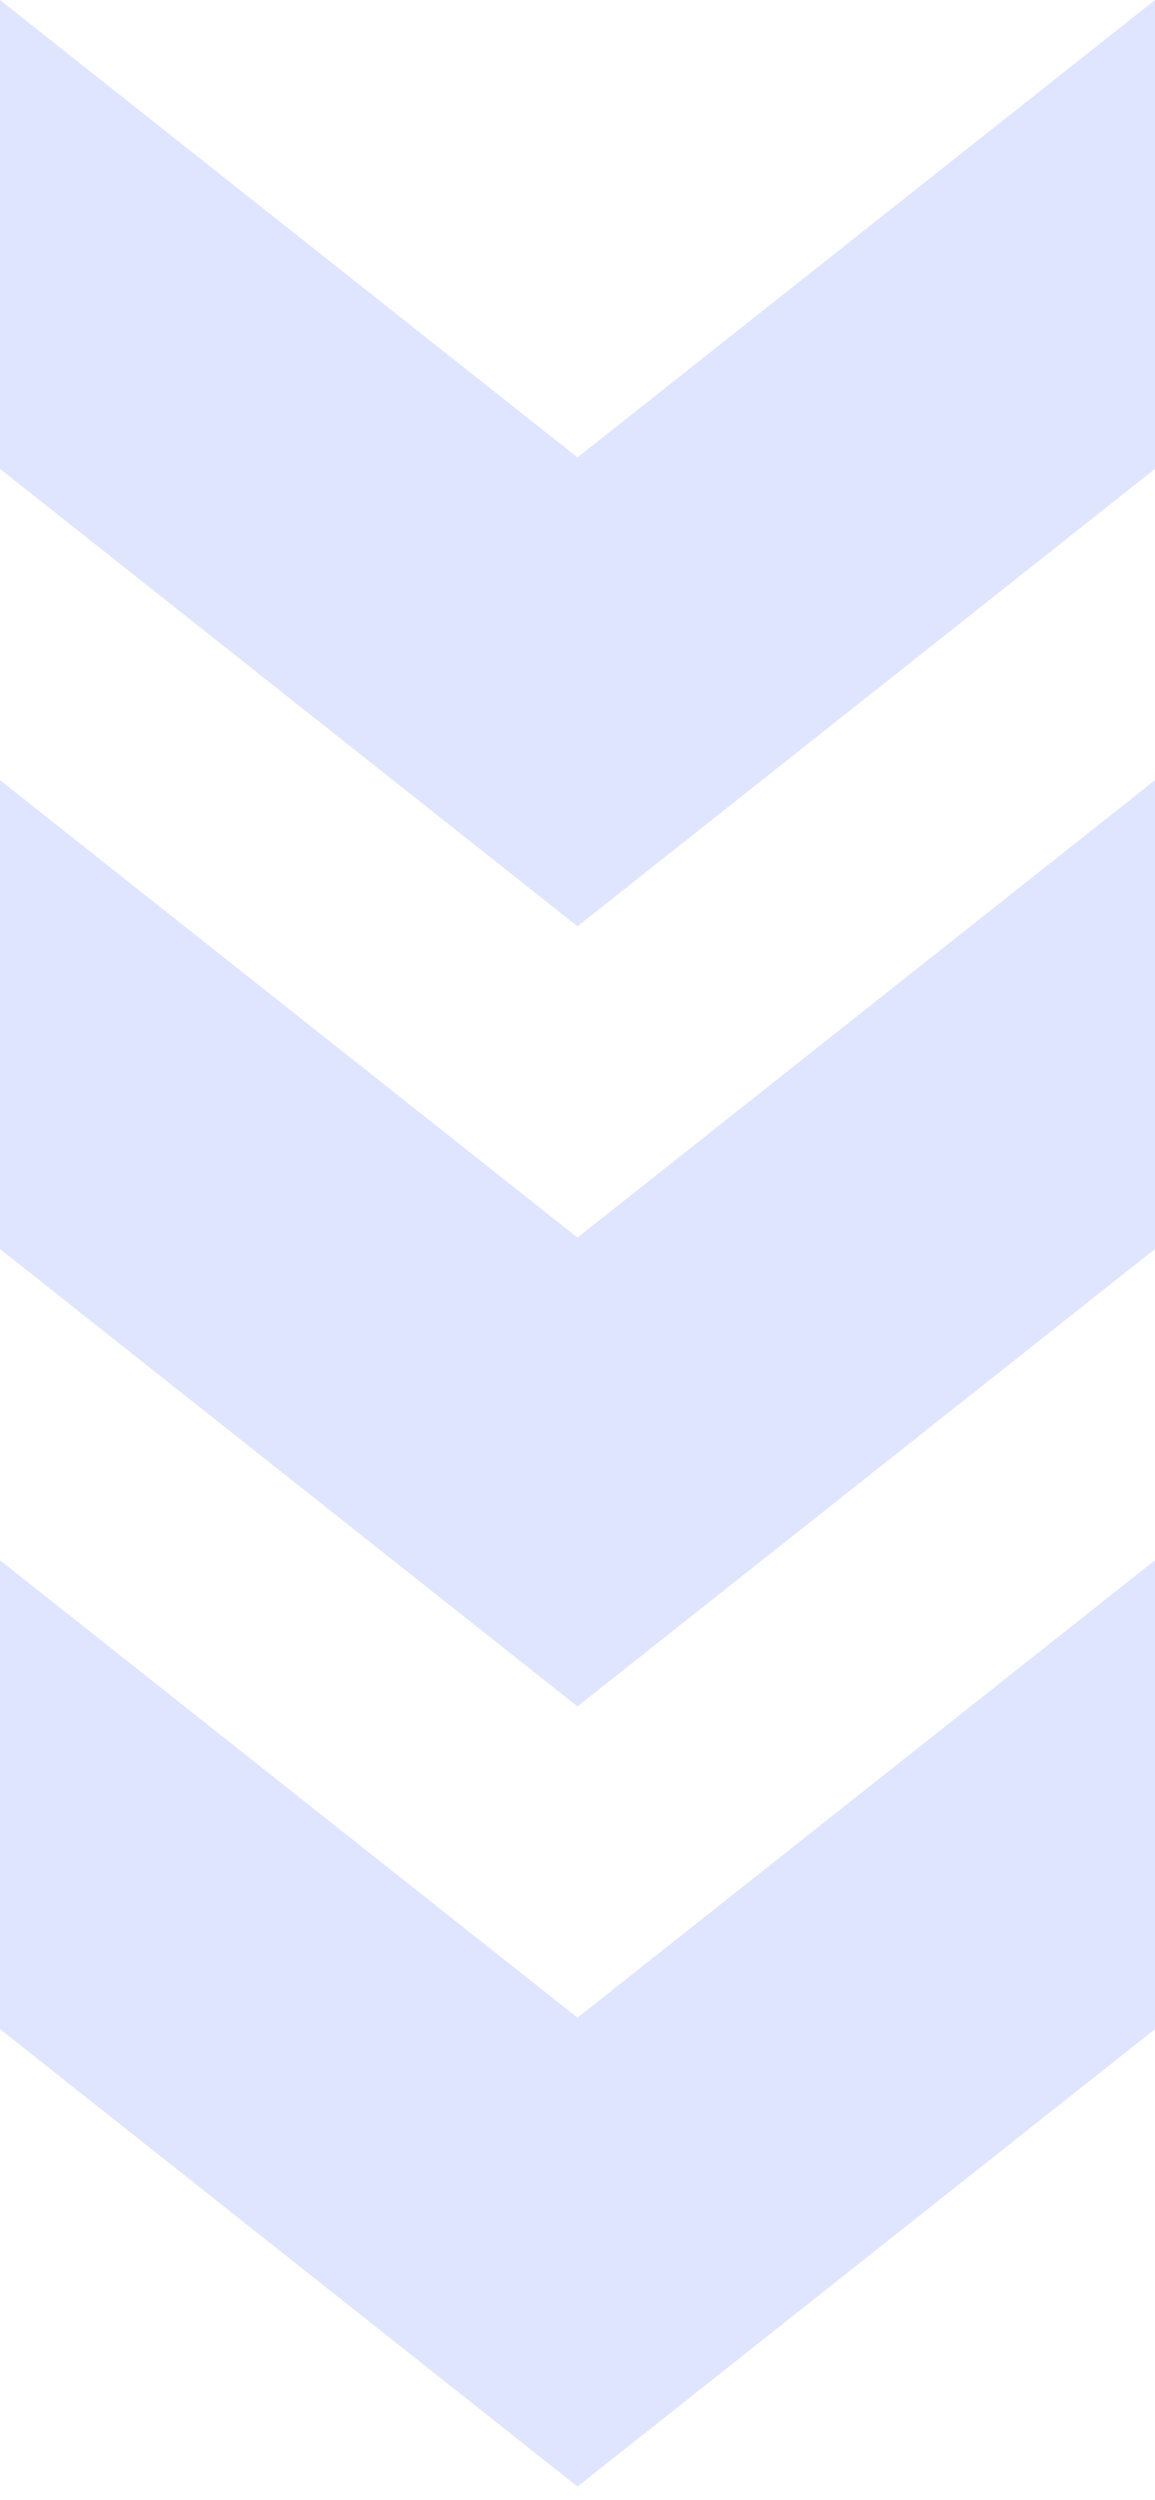
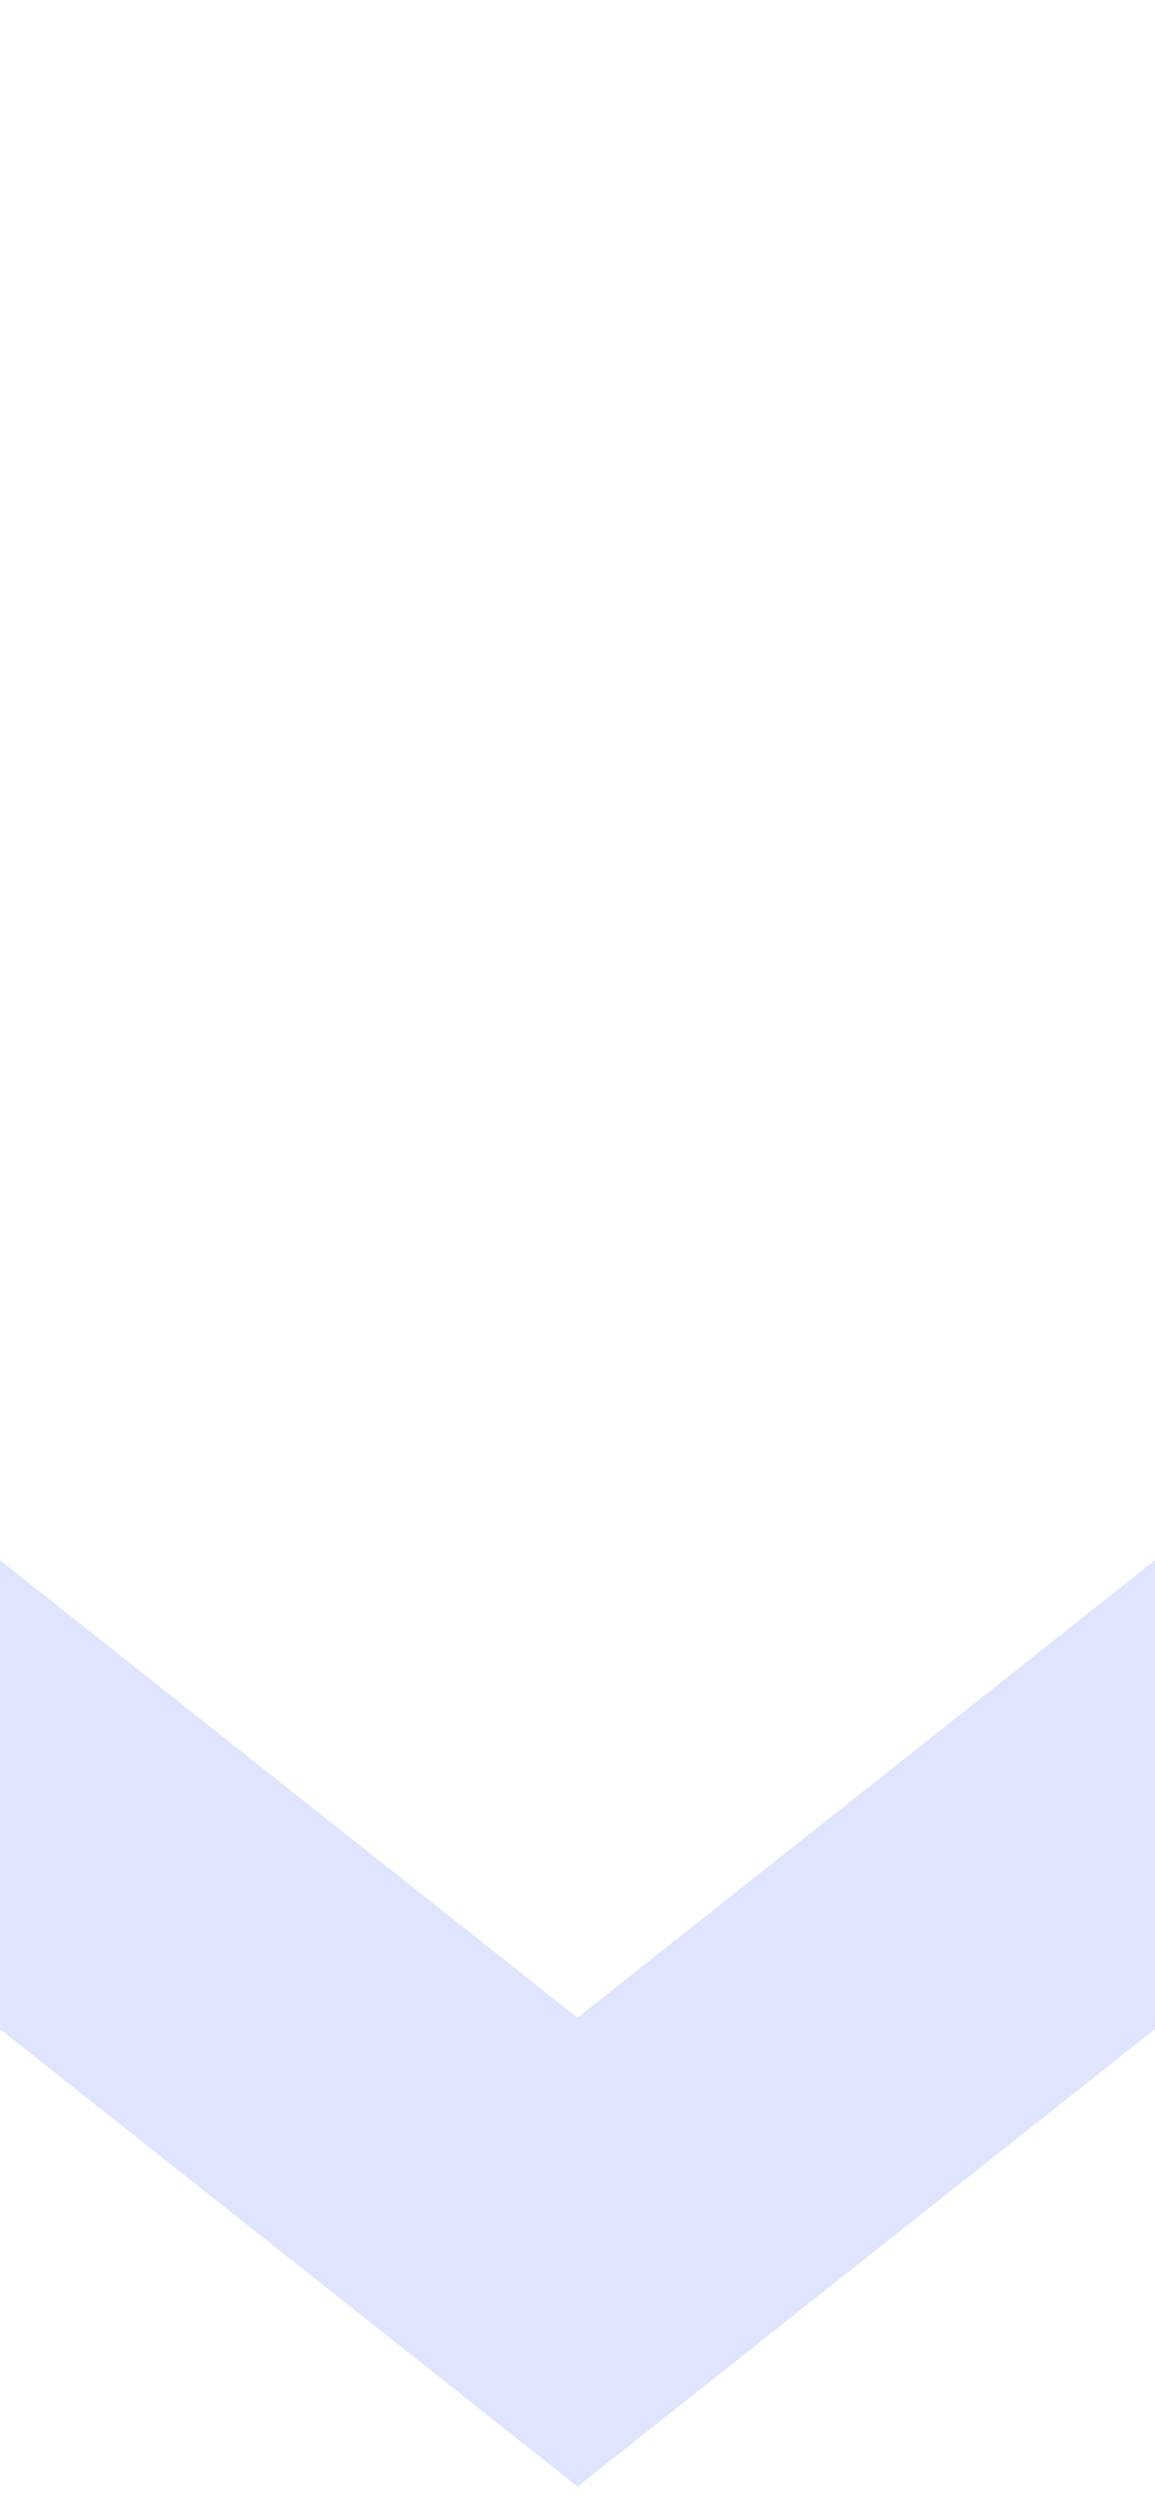
<svg xmlns="http://www.w3.org/2000/svg" width="79" height="171" viewBox="0 0 79 171" fill="none">
-   <path d="M0 0L39.5 31.287L79 0V32.069L39.5 63.356L0 32.069V0Z" fill="#E0E5FF" />
-   <path d="M0 53.357L39.5 84.644L79 53.357V85.426L39.5 116.713L0 85.426V53.357Z" fill="#E0E5FF" />
  <path d="M0 106.712L39.5 137.999L79 106.712V138.782L39.5 170.069L0 138.782V106.712Z" fill="#E0E5FF" />
</svg>